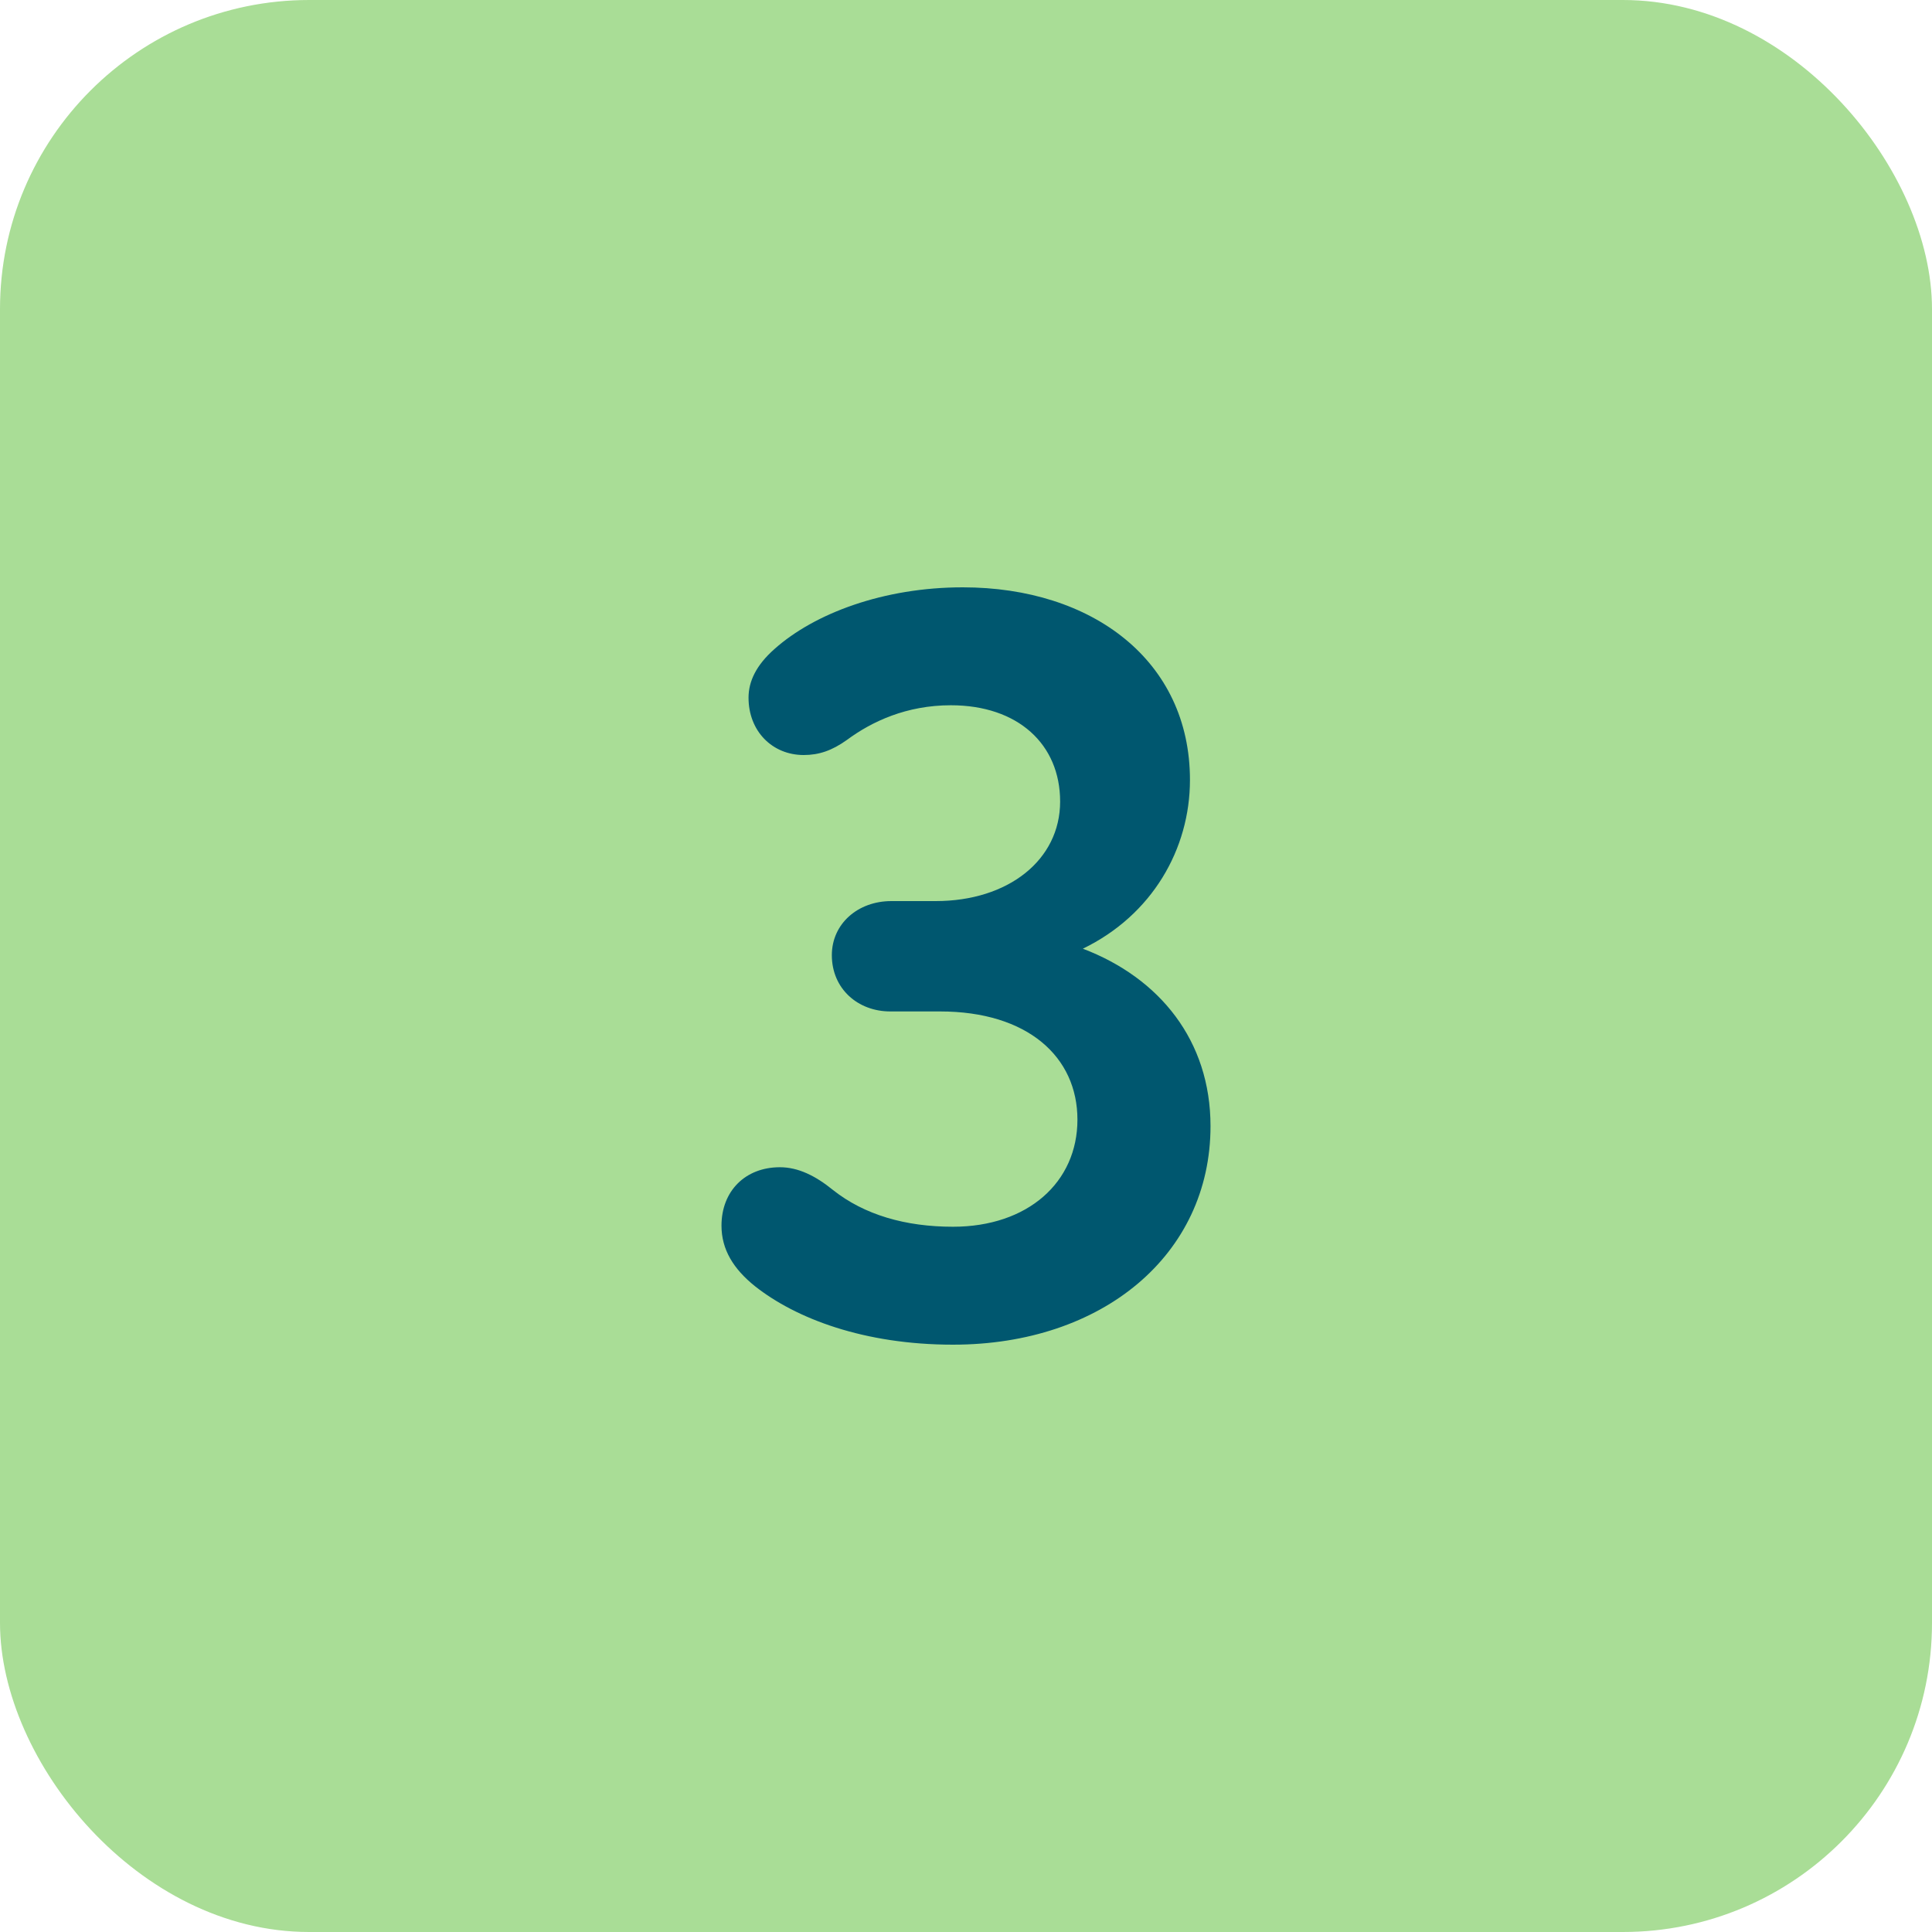
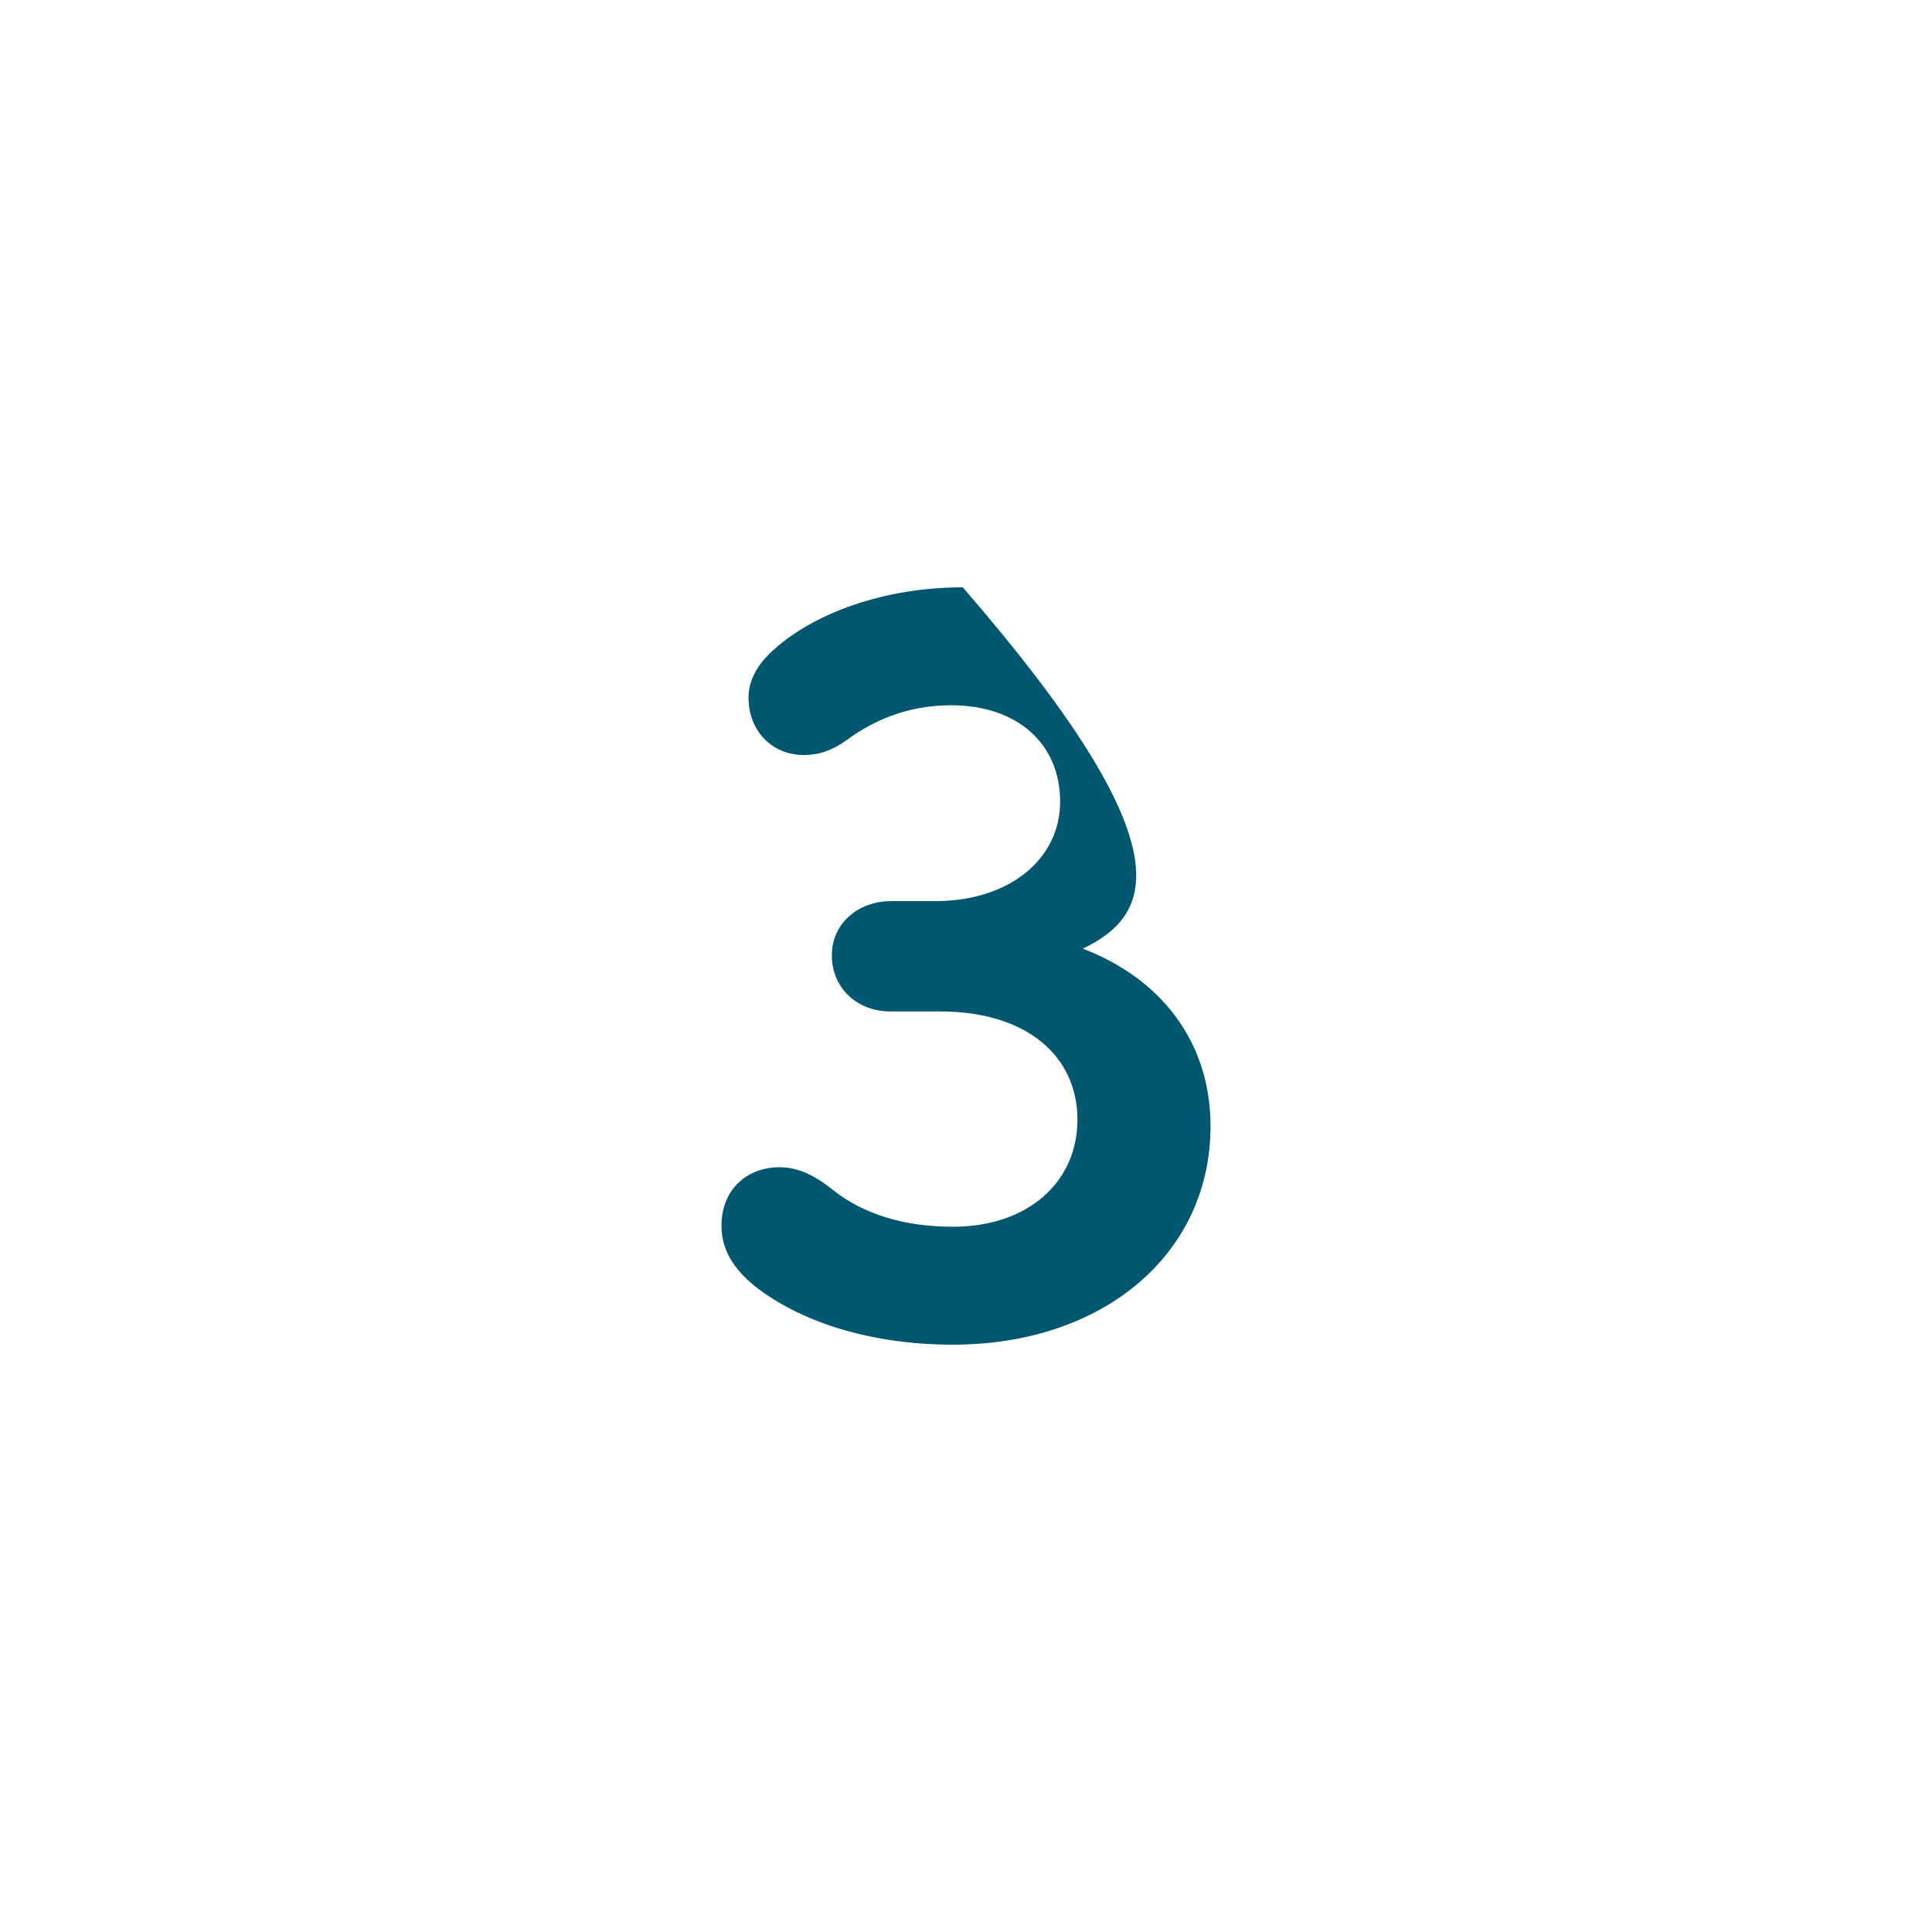
<svg xmlns="http://www.w3.org/2000/svg" width="50" height="50" viewBox="0 0 50 50" fill="none">
-   <rect width="50" height="50" rx="8" fill="#A9DD96" />
-   <path d="M28.024 24.552C30.012 25.308 31.328 26.932 31.328 29.144C31.328 32.476 28.528 34.8 24.664 34.8C22.368 34.8 20.604 34.128 19.54 33.288C18.98 32.84 18.672 32.336 18.672 31.72C18.672 30.824 19.288 30.208 20.184 30.208C20.66 30.208 21.108 30.432 21.556 30.796C22.368 31.44 23.432 31.748 24.664 31.748C26.596 31.748 27.884 30.6 27.884 28.976C27.884 27.352 26.596 26.176 24.328 26.176H23.04C22.2 26.176 21.528 25.588 21.528 24.72C21.528 23.908 22.2 23.32 23.068 23.32H24.216C26.092 23.32 27.436 22.256 27.436 20.744C27.436 19.26 26.344 18.252 24.608 18.252C23.46 18.252 22.564 18.672 21.92 19.148C21.528 19.428 21.192 19.54 20.8 19.54C19.988 19.54 19.372 18.924 19.372 18.056C19.372 17.636 19.568 17.216 20.044 16.796C21.08 15.872 22.872 15.2 24.916 15.2C28.276 15.2 30.796 17.104 30.796 20.184C30.796 21.976 29.816 23.684 28.024 24.552Z" fill="#00576F" />
+   <path d="M28.024 24.552C30.012 25.308 31.328 26.932 31.328 29.144C31.328 32.476 28.528 34.8 24.664 34.8C22.368 34.8 20.604 34.128 19.54 33.288C18.98 32.84 18.672 32.336 18.672 31.72C18.672 30.824 19.288 30.208 20.184 30.208C20.66 30.208 21.108 30.432 21.556 30.796C22.368 31.44 23.432 31.748 24.664 31.748C26.596 31.748 27.884 30.6 27.884 28.976C27.884 27.352 26.596 26.176 24.328 26.176H23.04C22.2 26.176 21.528 25.588 21.528 24.72C21.528 23.908 22.2 23.32 23.068 23.32H24.216C26.092 23.32 27.436 22.256 27.436 20.744C27.436 19.26 26.344 18.252 24.608 18.252C23.46 18.252 22.564 18.672 21.92 19.148C21.528 19.428 21.192 19.54 20.8 19.54C19.988 19.54 19.372 18.924 19.372 18.056C19.372 17.636 19.568 17.216 20.044 16.796C21.08 15.872 22.872 15.2 24.916 15.2C30.796 21.976 29.816 23.684 28.024 24.552Z" fill="#00576F" />
</svg>